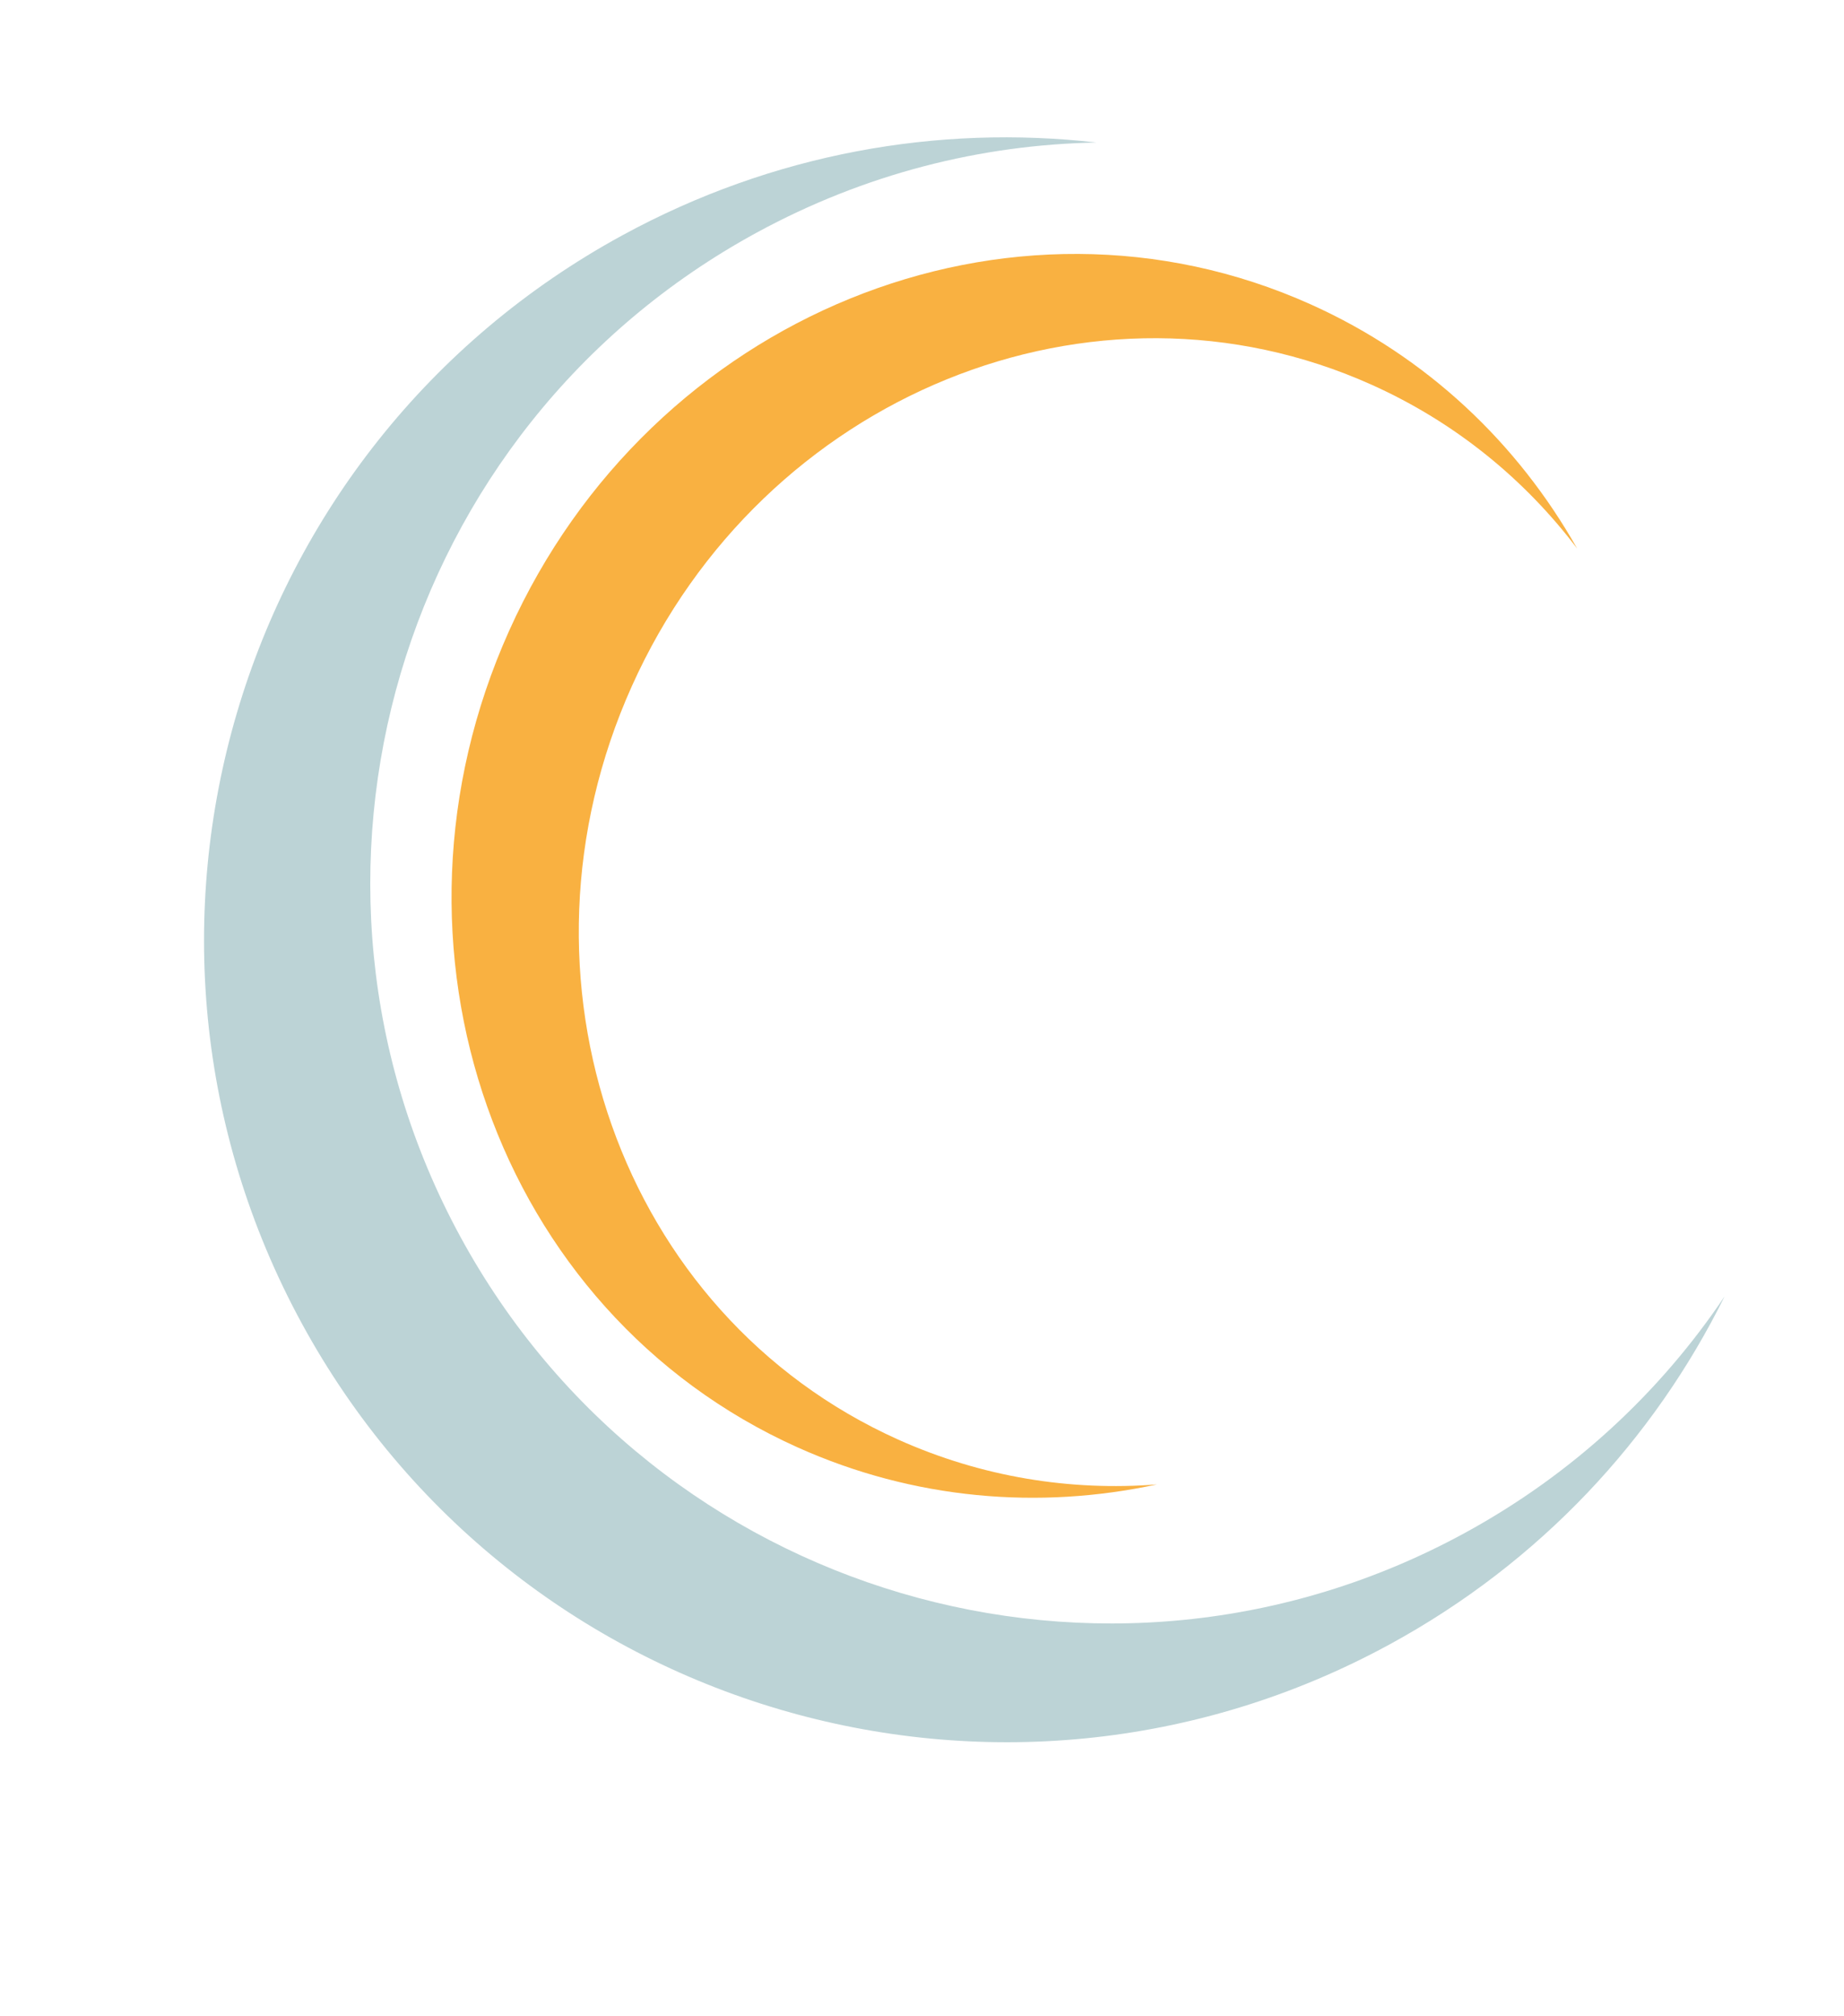
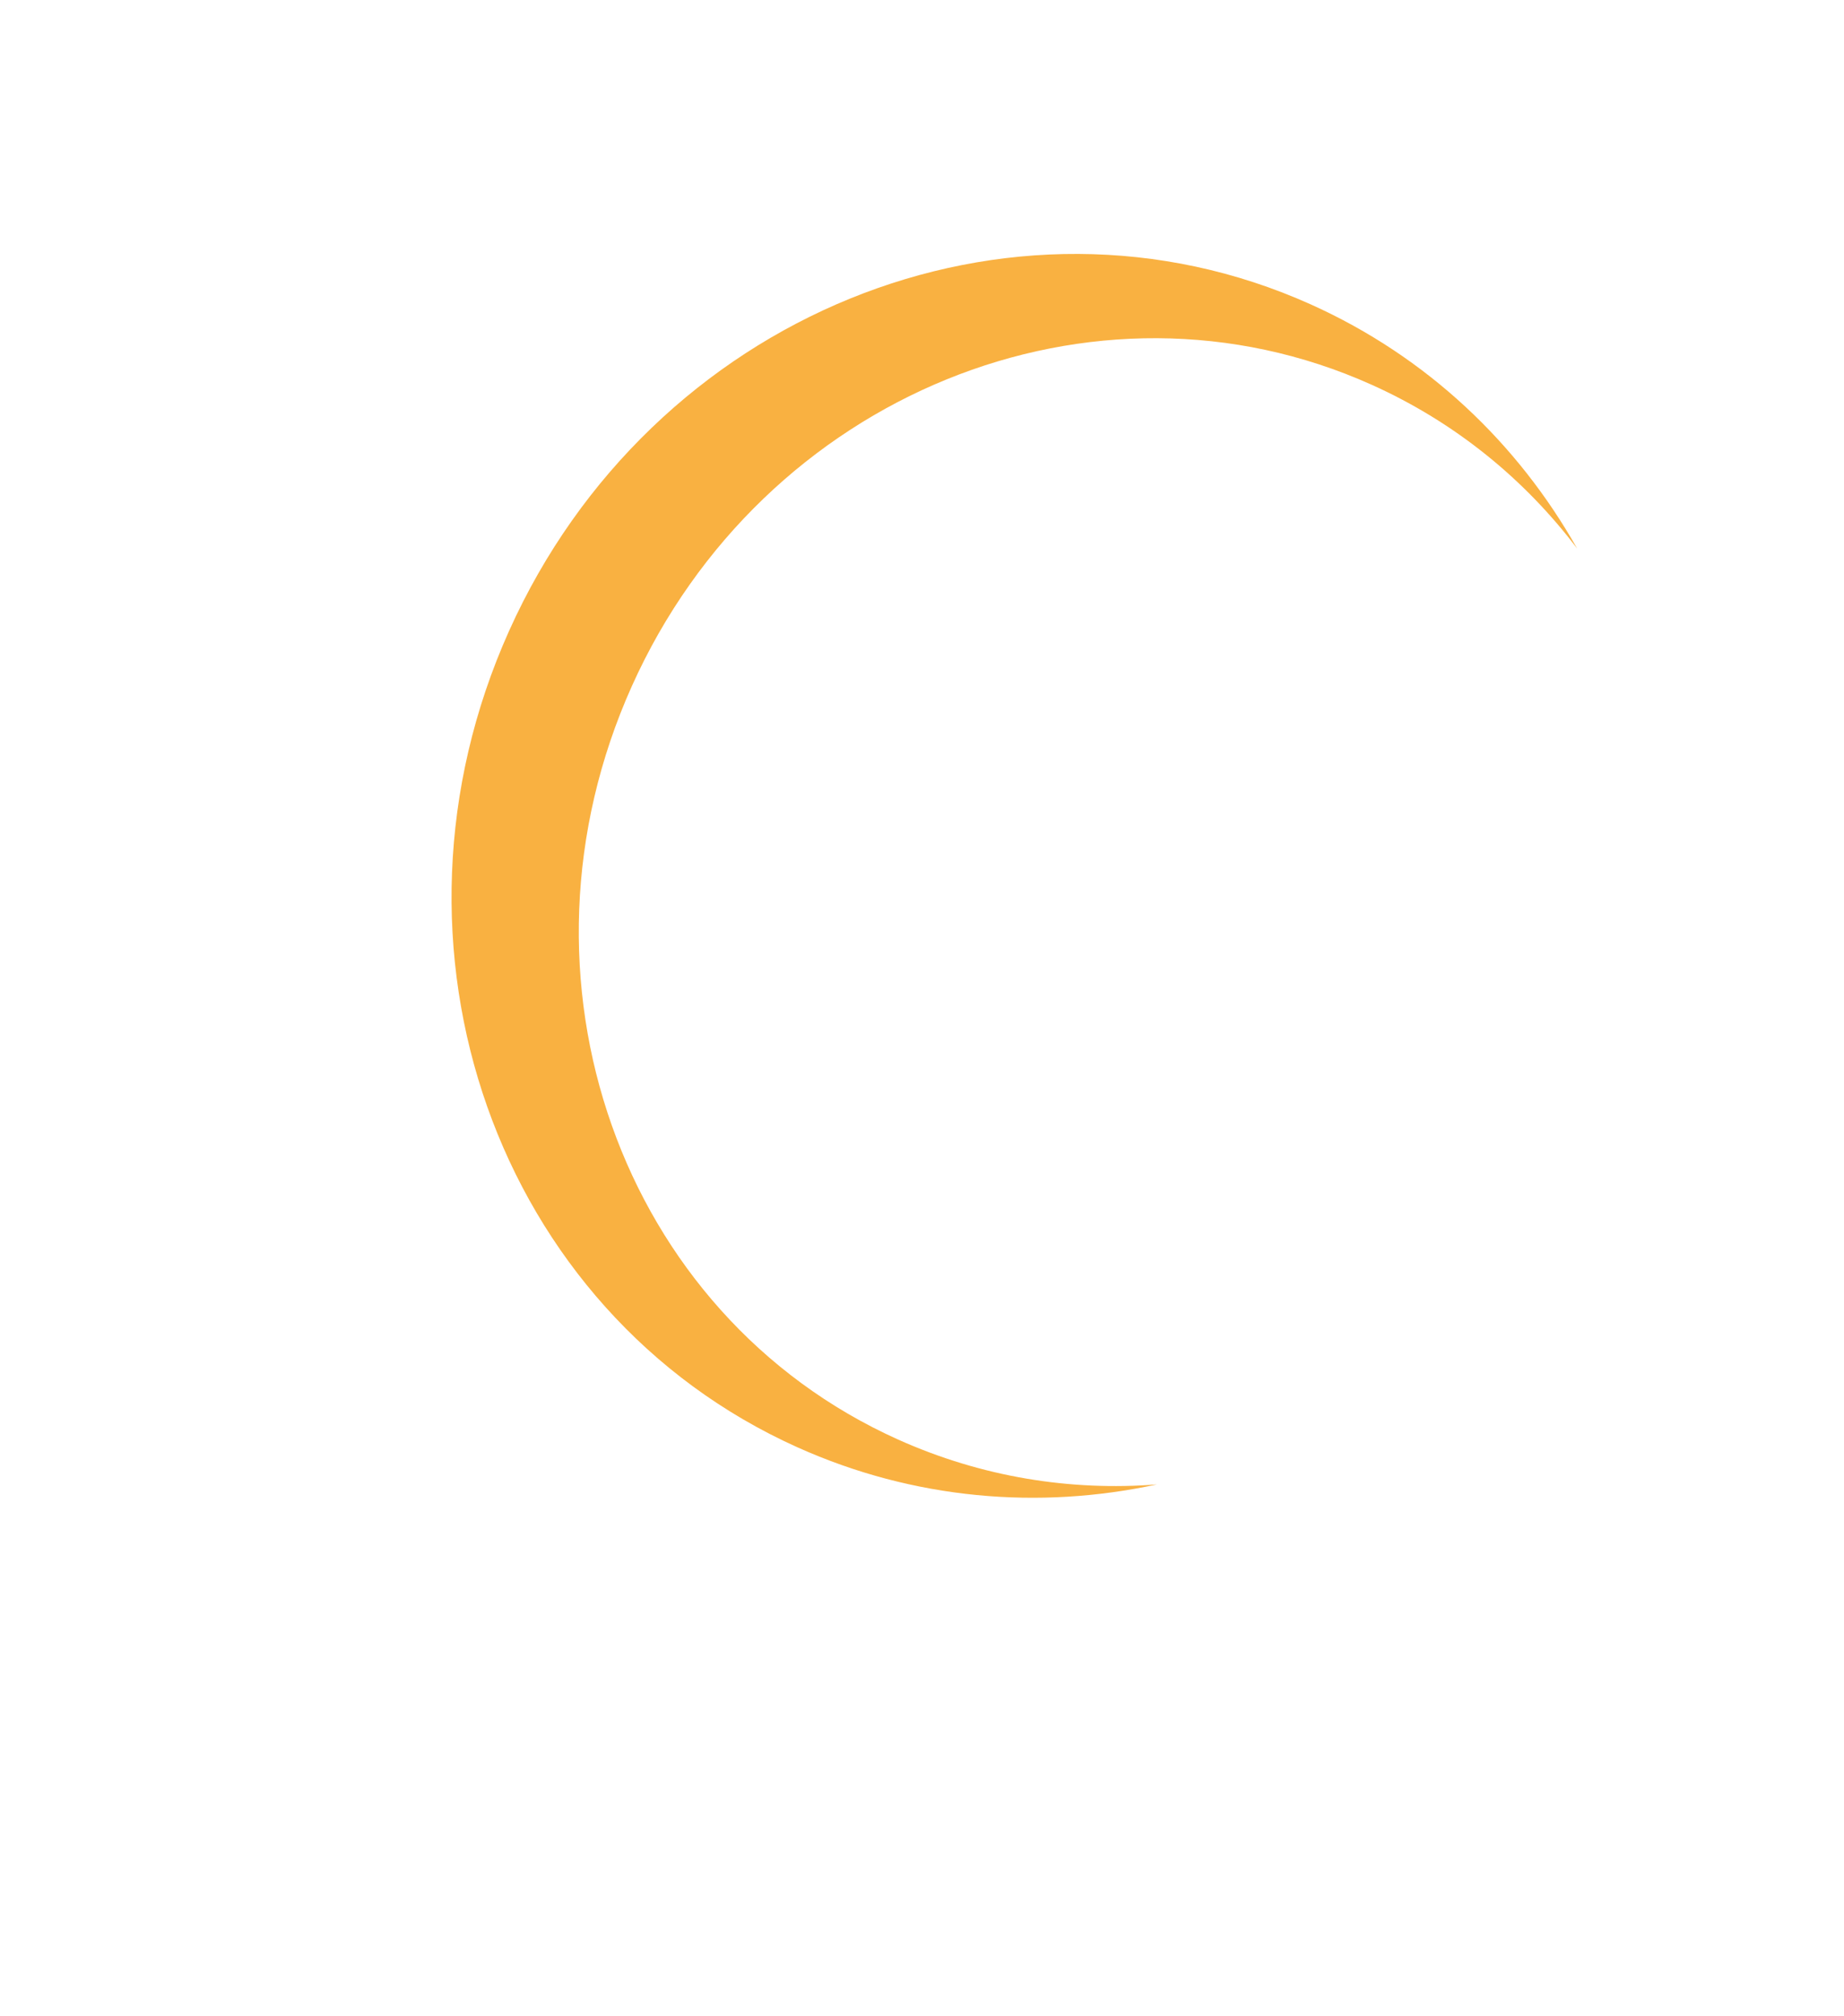
<svg xmlns="http://www.w3.org/2000/svg" width="745" height="814" fill="none">
  <g filter="url(#filter0_d_501_2)">
-     <path d="M463.012 51.556c-46.564.839-93.62 12.602-137.351 36.414-145.027 78.97-198.576 260.555-119.606 405.582 78.97 145.026 260.555 198.576 405.581 119.606 43.732-23.813 79.146-56.956 105.116-95.614-28.55 57.664-74.514 107.417-135.316 140.525-157.152 85.572-353.92 27.545-439.493-129.607C56.37 371.309 114.397 174.542 271.55 88.969c60.802-33.108 127.534-44.72 191.462-37.413z" fill="#BCD3D6" />
-   </g>
+     </g>
  <g filter="url(#filter1_d_501_2)">
-     <path d="M657.192 215.527c-21.176-27.944-49.19-50.948-83.031-66.15-112.227-50.414-246.039 4.07-298.877 121.693-52.839 117.624-4.695 253.845 107.532 304.259 33.841 15.202 69.645 20.866 104.6 18.137-47.618 10.274-98.17 6.153-145.221-14.983-121.61-54.63-173.779-202.241-116.523-329.699 57.256-127.459 202.256-186.498 323.867-131.869 47.051 21.136 83.707 56.191 107.653 98.612z" fill="#F9B141" />
+     <path d="M657.192 215.527c-21.176-27.944-49.19-50.948-83.031-66.15-112.227-50.414-246.039 4.07-298.877 121.693-52.839 117.624-4.695 253.845 107.532 304.259 33.841 15.202 69.645 20.866 104.6 18.137-47.618 10.274-98.17 6.153-145.221-14.983-121.61-54.63-173.779-202.241-116.523-329.699 57.256-127.459 202.256-186.498 323.867-131.869 47.051 21.136 83.707 56.191 107.653 98.612" fill="#F9B141" />
  </g>
  <defs>
    <filter id="filter0_d_501_2" x="49.432" y="22.457" width="680.321" height="714.123" filterUnits="userSpaceOnUse" color-interpolation-filters="sRGB">
      <feFlood flood-opacity="0" result="BackgroundImageFix" />
      <feColorMatrix in="SourceAlpha" values="0 0 0 0 0 0 0 0 0 0 0 0 0 0 0 0 0 0 127 0" result="hardAlpha" />
      <feOffset dx="-20" dy="6" />
      <feGaussianBlur stdDeviation="16.5" />
      <feComposite in2="hardAlpha" operator="out" />
      <feColorMatrix values="0 0 0 0 0.114 0 0 0 0 0.249 0 0 0 0 0.267 0 0 0 0.2 0" />
      <feBlend in2="BackgroundImageFix" result="effect1_dropShadow_501_2" />
      <feBlend in="SourceGraphic" in2="effect1_dropShadow_501_2" result="shape" />
    </filter>
    <filter id="filter1_d_501_2" x="149.43" y="69.546" width="520.762" height="568.306" filterUnits="userSpaceOnUse" color-interpolation-filters="sRGB">
      <feFlood flood-opacity="0" result="BackgroundImageFix" />
      <feColorMatrix in="SourceAlpha" values="0 0 0 0 0 0 0 0 0 0 0 0 0 0 0 0 0 0 127 0" result="hardAlpha" />
      <feOffset dx="-20" dy="6" />
      <feGaussianBlur stdDeviation="16.5" />
      <feComposite in2="hardAlpha" operator="out" />
      <feColorMatrix values="0 0 0 0 0.321 0 0 0 0 0.206 0 0 0 0 0.028 0 0 0 0.3 0" />
      <feBlend in2="BackgroundImageFix" result="effect1_dropShadow_501_2" />
      <feBlend in="SourceGraphic" in2="effect1_dropShadow_501_2" result="shape" />
    </filter>
  </defs>
</svg>